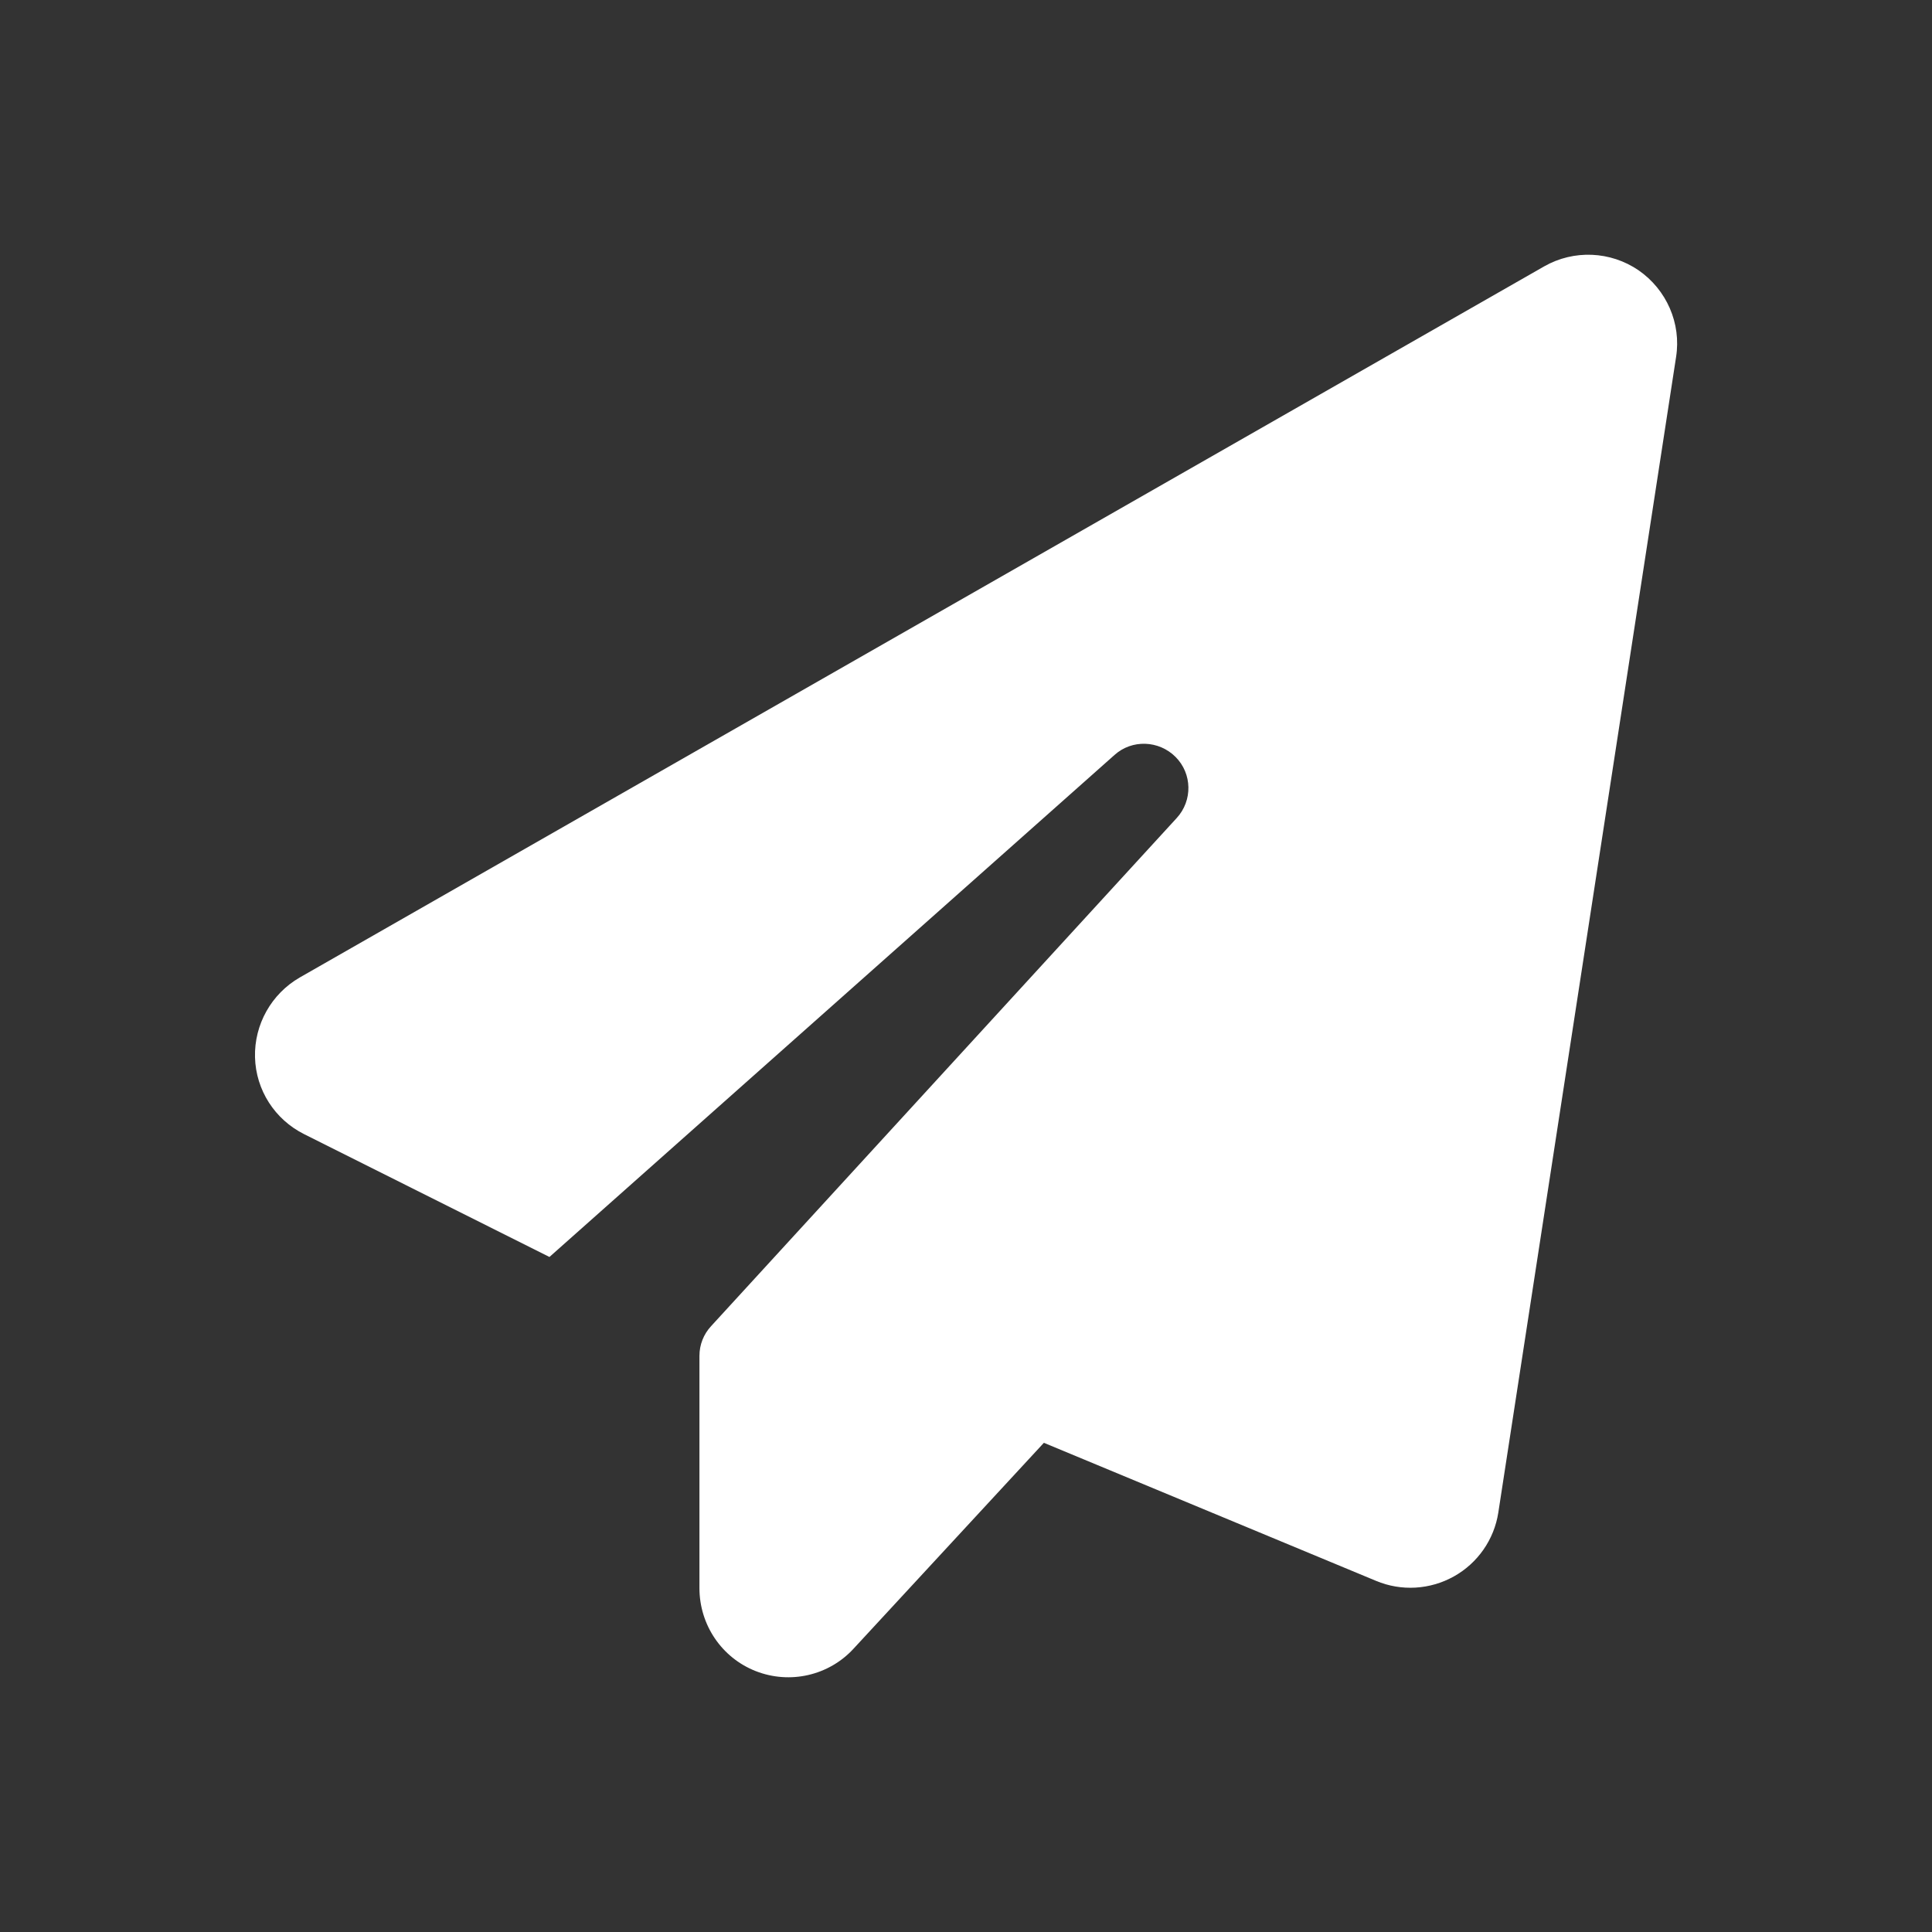
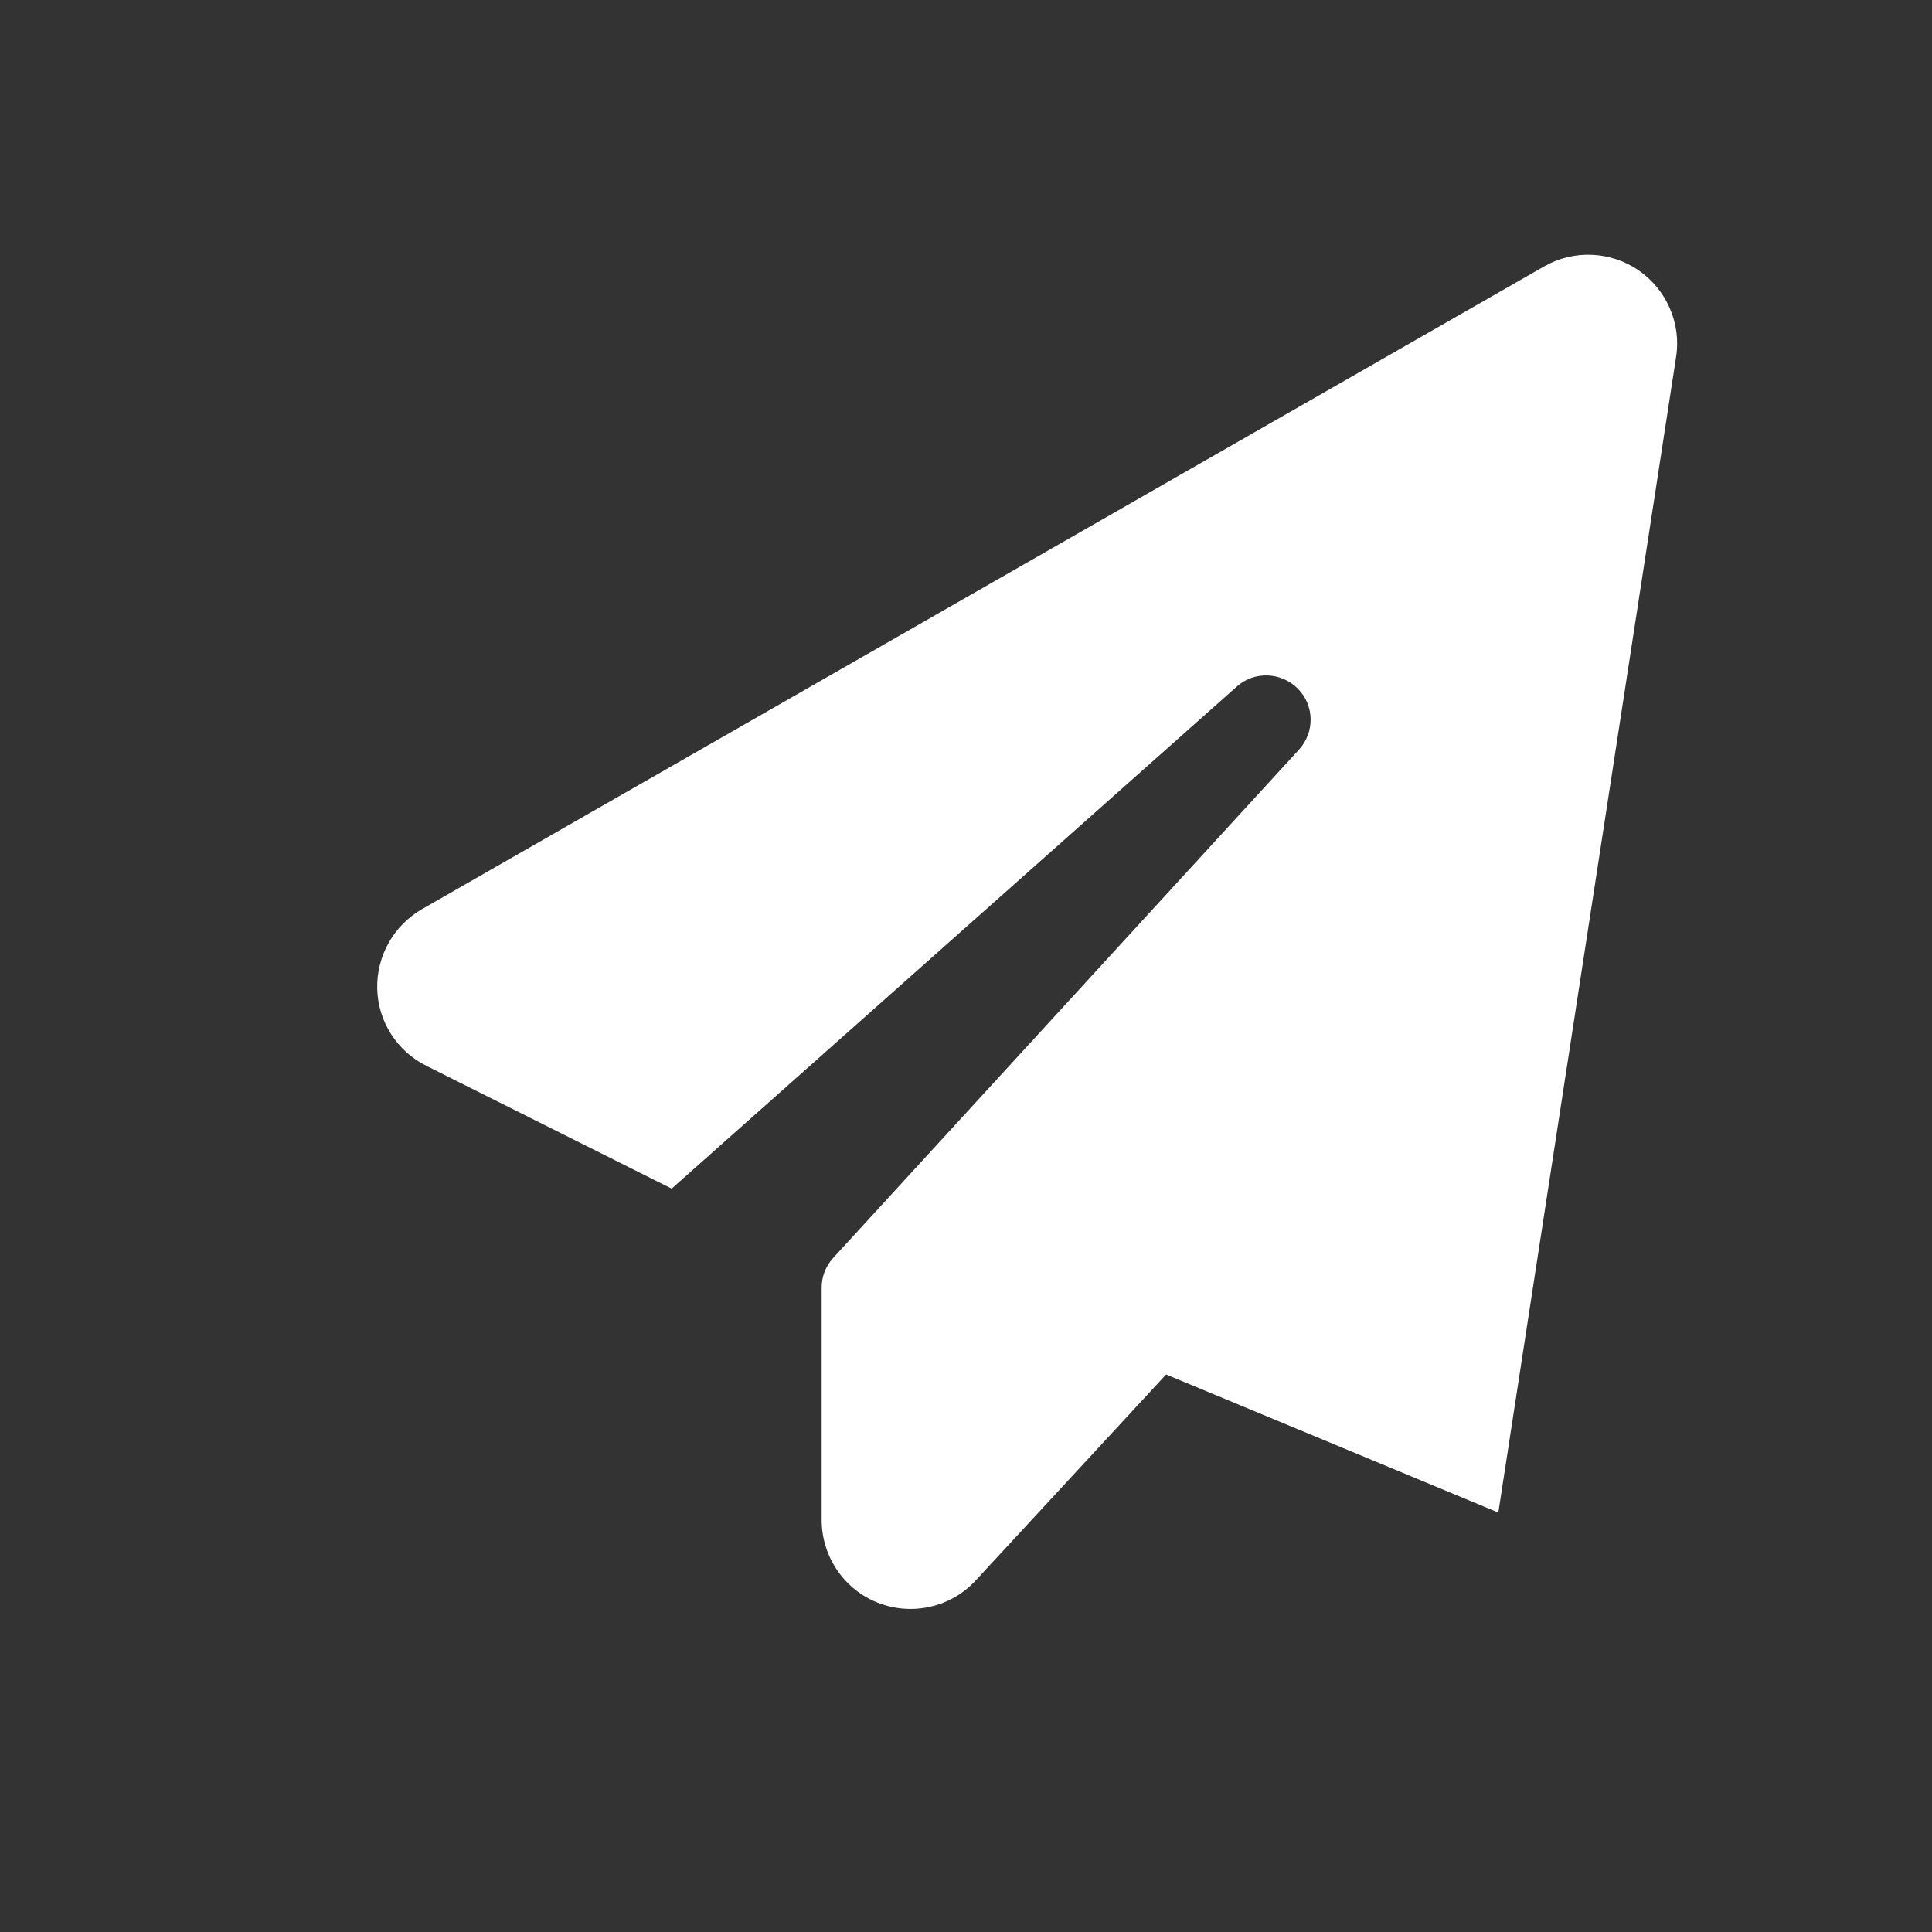
<svg xmlns="http://www.w3.org/2000/svg" id="Layer_1" data-name="Layer 1" viewBox="0 0 512 512">
  <rect x="0" y="0" width="512" height="512" fill="#333333" stroke="none" />
  <defs>
    <style>
      .cls-1 {
        fill: #fff;
      }
    </style>
  </defs>
-   <path class="cls-1" d="m434.24,71.63c7.43,5.15,11.34,14.06,9.94,22.97l-47.11,306.24c-1.1,7.14-5.45,13.4-11.78,16.93-6.33,3.53-13.91,3.98-20.61,1.18l-88.04-36.59-50.43,54.55c-6.55,7.14-16.86,9.5-25.91,5.96s-14.94-12.29-14.94-22.01v-61.54c0-2.94,1.1-5.74,3.09-7.88l123.38-134.64c4.27-4.64,4.12-11.78-.29-16.2s-11.56-4.71-16.2-.51l-149.73,133.02-65-32.54c-7.8-3.9-12.81-11.71-13.03-20.39s4.34-16.79,11.85-21.13L409.21,70.6c7.88-4.49,17.59-4.05,25.03,1.03Z" />
+   <path class="cls-1" d="m434.24,71.63c7.43,5.15,11.34,14.06,9.94,22.97l-47.11,306.24l-88.04-36.59-50.43,54.55c-6.55,7.14-16.86,9.5-25.91,5.96s-14.94-12.29-14.94-22.01v-61.54c0-2.94,1.1-5.74,3.09-7.88l123.38-134.64c4.27-4.64,4.12-11.78-.29-16.2s-11.56-4.71-16.2-.51l-149.73,133.02-65-32.54c-7.8-3.9-12.81-11.71-13.03-20.39s4.34-16.79,11.85-21.13L409.21,70.6c7.88-4.49,17.59-4.05,25.03,1.03Z" />
</svg>